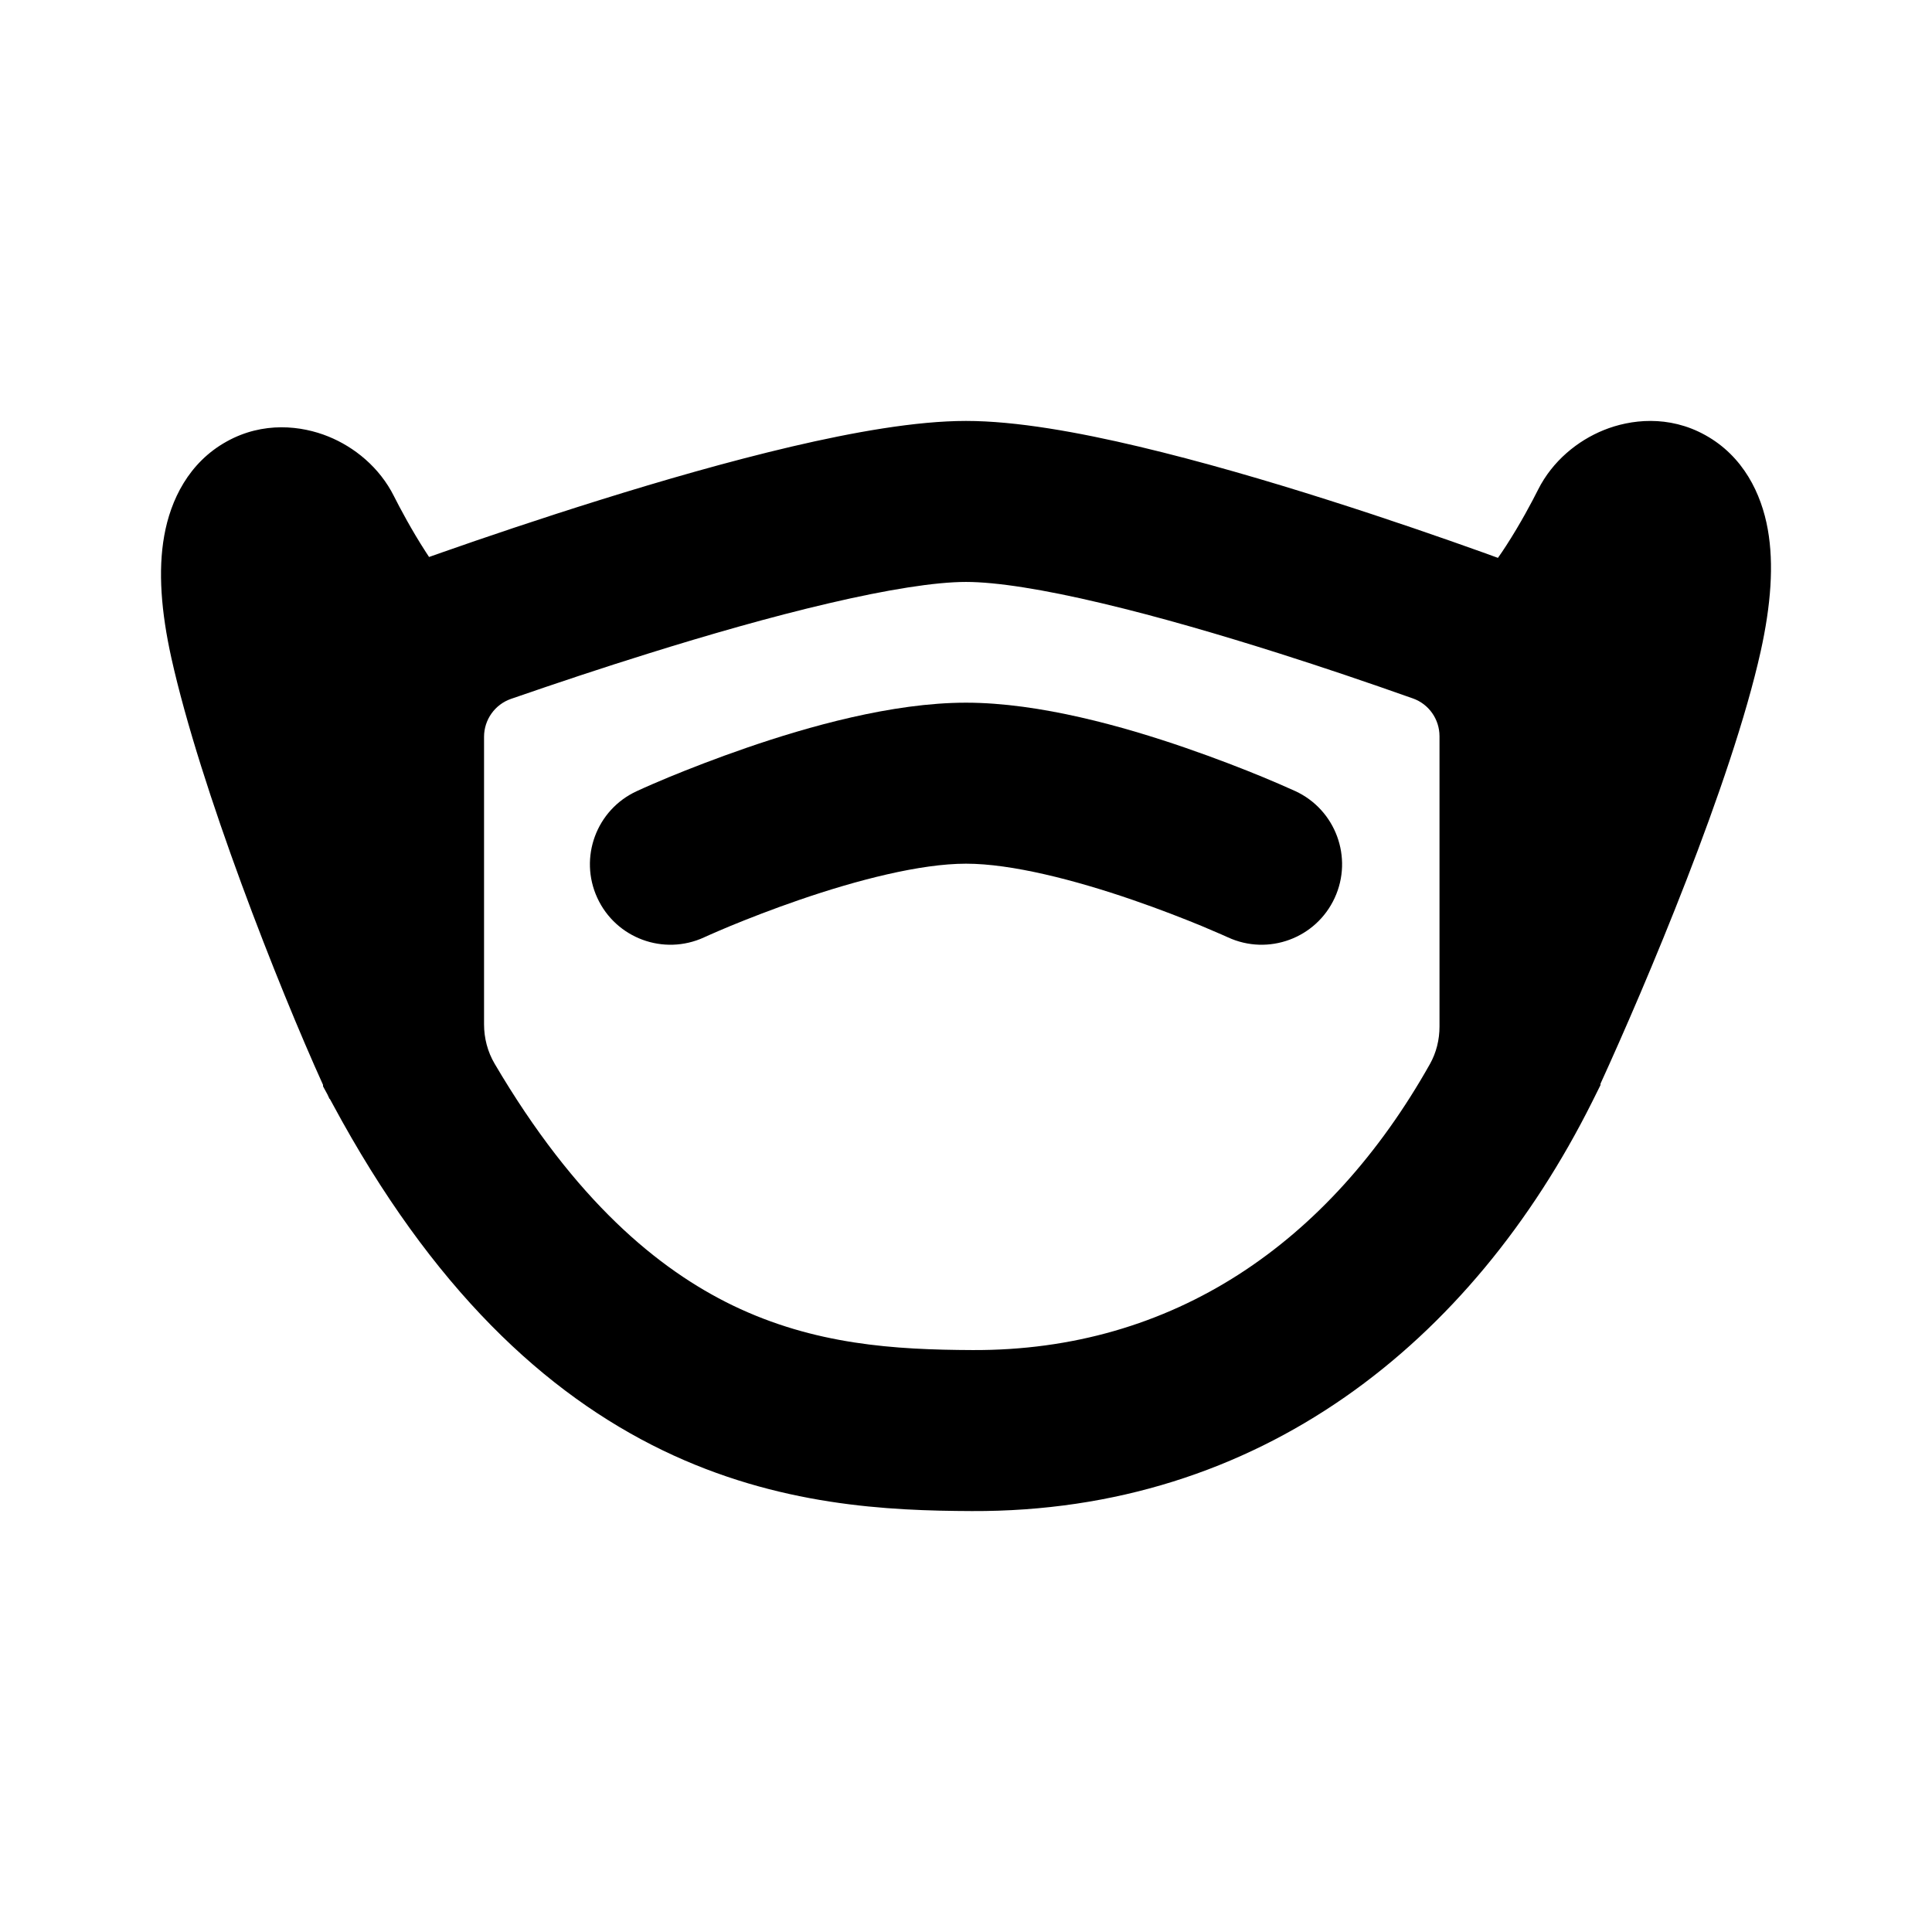
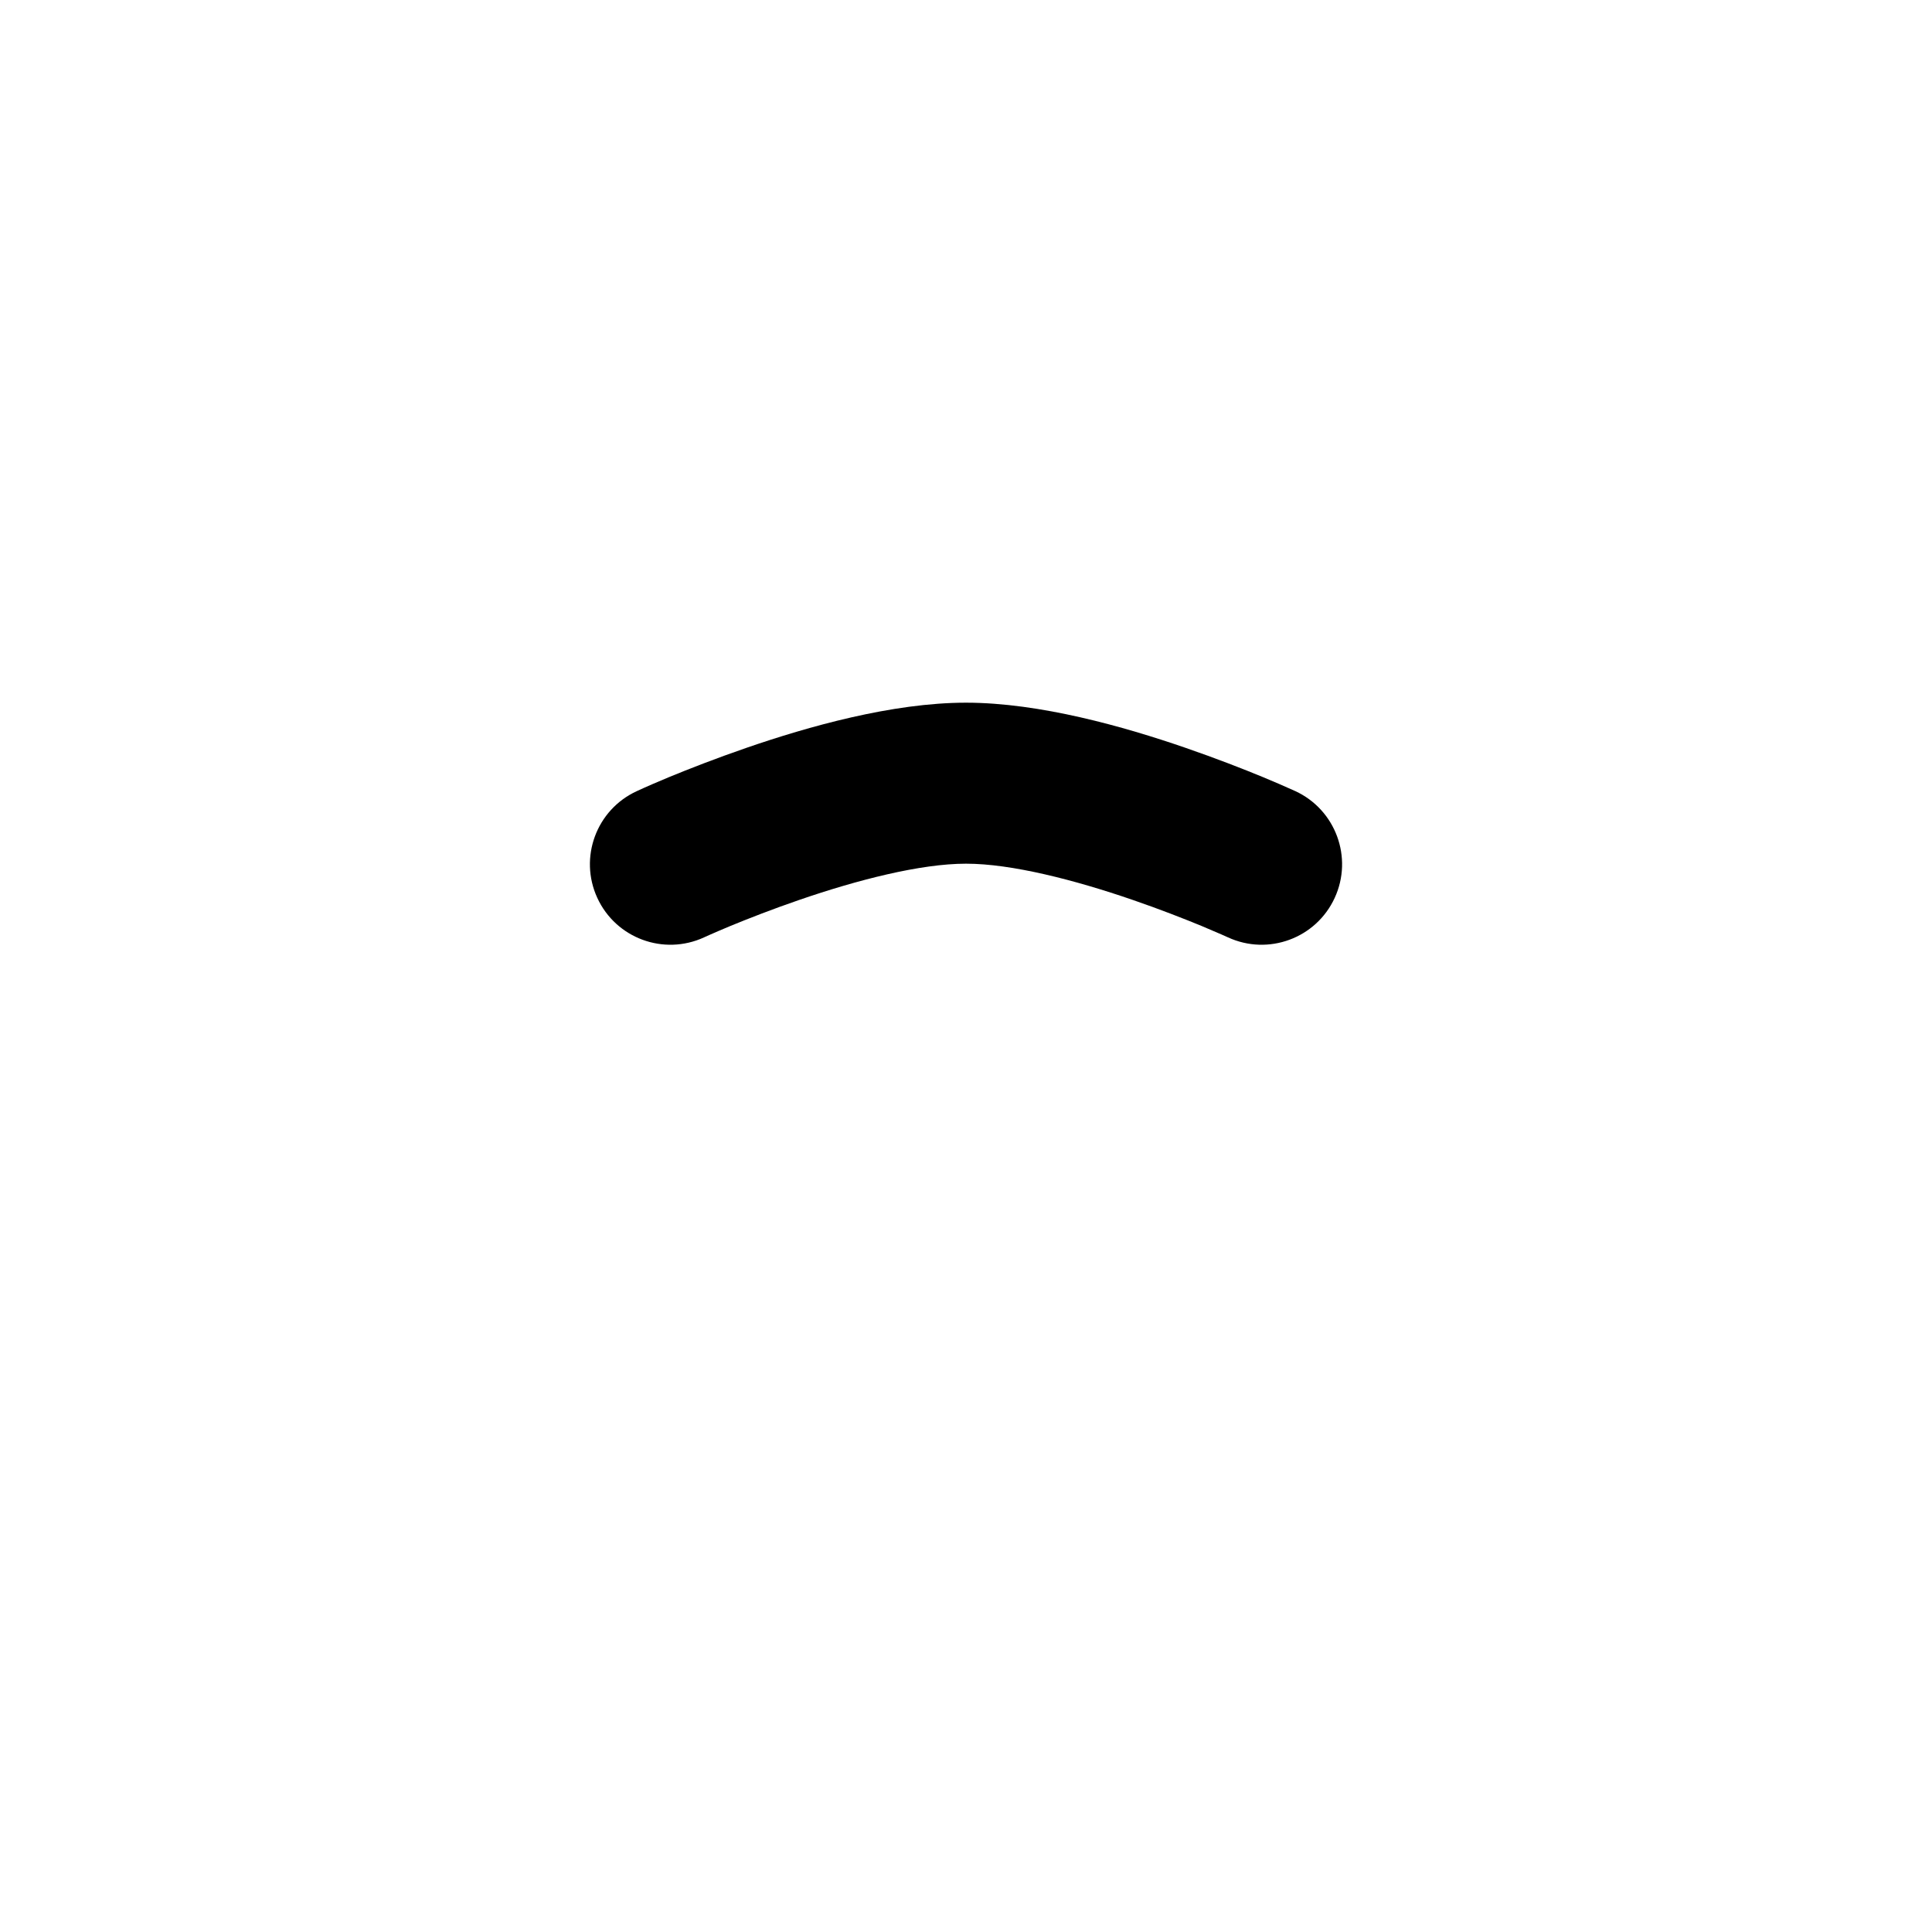
<svg xmlns="http://www.w3.org/2000/svg" width="24" height="24" viewBox="0 0 24 24" fill="none">
  <path d="M8.747 11.644C8.245 11.875 7.651 11.656 7.42 11.154C7.189 10.653 7.408 10.059 7.91 9.828C8.042 9.767 8.176 9.71 8.31 9.654C8.553 9.554 8.892 9.421 9.281 9.287C10.03 9.029 11.081 8.729 12 8.729C12.919 8.729 13.97 9.029 14.719 9.287C15.108 9.421 15.448 9.554 15.69 9.654C15.824 9.71 15.958 9.767 16.09 9.827C16.592 10.059 16.811 10.653 16.58 11.154C16.349 11.656 15.755 11.875 15.254 11.644L15.251 11.643L15.236 11.636C15.222 11.63 15.201 11.62 15.173 11.608C15.116 11.583 15.031 11.547 14.925 11.502C14.711 11.414 14.411 11.296 14.068 11.178C13.353 10.932 12.568 10.729 12 10.729C11.433 10.729 10.647 10.932 9.932 11.178C9.589 11.296 9.289 11.414 9.075 11.502C8.969 11.546 8.884 11.583 8.827 11.608C8.799 11.62 8.778 11.63 8.764 11.636L8.749 11.643L8.747 11.644Z" fill="currentColor" />
-   <path fill-rule="evenodd" clip-rule="evenodd" d="M18.71 6.779C18.676 6.832 18.642 6.882 18.608 6.93C18.55 6.909 18.49 6.887 18.426 6.864C17.929 6.686 17.244 6.448 16.494 6.21C15.746 5.972 14.922 5.731 14.15 5.548C13.396 5.369 12.622 5.229 12 5.229C11.379 5.229 10.599 5.369 9.837 5.547C9.056 5.73 8.22 5.971 7.459 6.209C6.696 6.447 5.999 6.684 5.492 6.862L5.33 6.919C5.317 6.899 5.303 6.879 5.29 6.858C5.113 6.585 4.964 6.303 4.894 6.164C4.714 5.804 4.4 5.552 4.078 5.422C3.747 5.288 3.271 5.231 2.815 5.485C2.345 5.746 2.119 6.21 2.04 6.656C1.962 7.091 2.002 7.6 2.128 8.17C2.491 9.802 3.46 12.257 4.013 13.477V13.495L4.068 13.596L4.094 13.652L4.097 13.65L4.133 13.716C5.369 16.013 6.778 17.313 8.231 18.016C9.668 18.711 11.044 18.767 12.072 18.771C15.648 18.787 18.282 16.678 19.777 13.69L19.882 13.479V13.462C20.439 12.245 21.509 9.723 21.872 8.091C21.998 7.52 22.038 7.012 21.96 6.576C21.881 6.131 21.655 5.667 21.185 5.406C20.729 5.152 20.253 5.209 19.922 5.343C19.6 5.473 19.286 5.725 19.106 6.084C19.036 6.224 18.887 6.506 18.71 6.779ZM6.347 8.682C6.147 8.752 6.013 8.941 6.013 9.153V12.724C6.013 12.896 6.057 13.065 6.144 13.213C7.146 14.917 8.177 15.768 9.101 16.216C10.118 16.707 11.117 16.767 12.081 16.771C14.575 16.782 16.514 15.438 17.763 13.218C17.843 13.076 17.882 12.915 17.882 12.752V9.146C17.882 8.935 17.75 8.746 17.551 8.676C17 8.481 16.446 8.293 15.888 8.116C15.166 7.887 14.394 7.661 13.688 7.494C12.965 7.322 12.378 7.229 12 7.229C11.621 7.229 11.027 7.323 10.293 7.495C9.576 7.662 8.791 7.888 8.055 8.118C7.483 8.296 6.914 8.486 6.347 8.682Z" fill="currentColor" />
</svg>